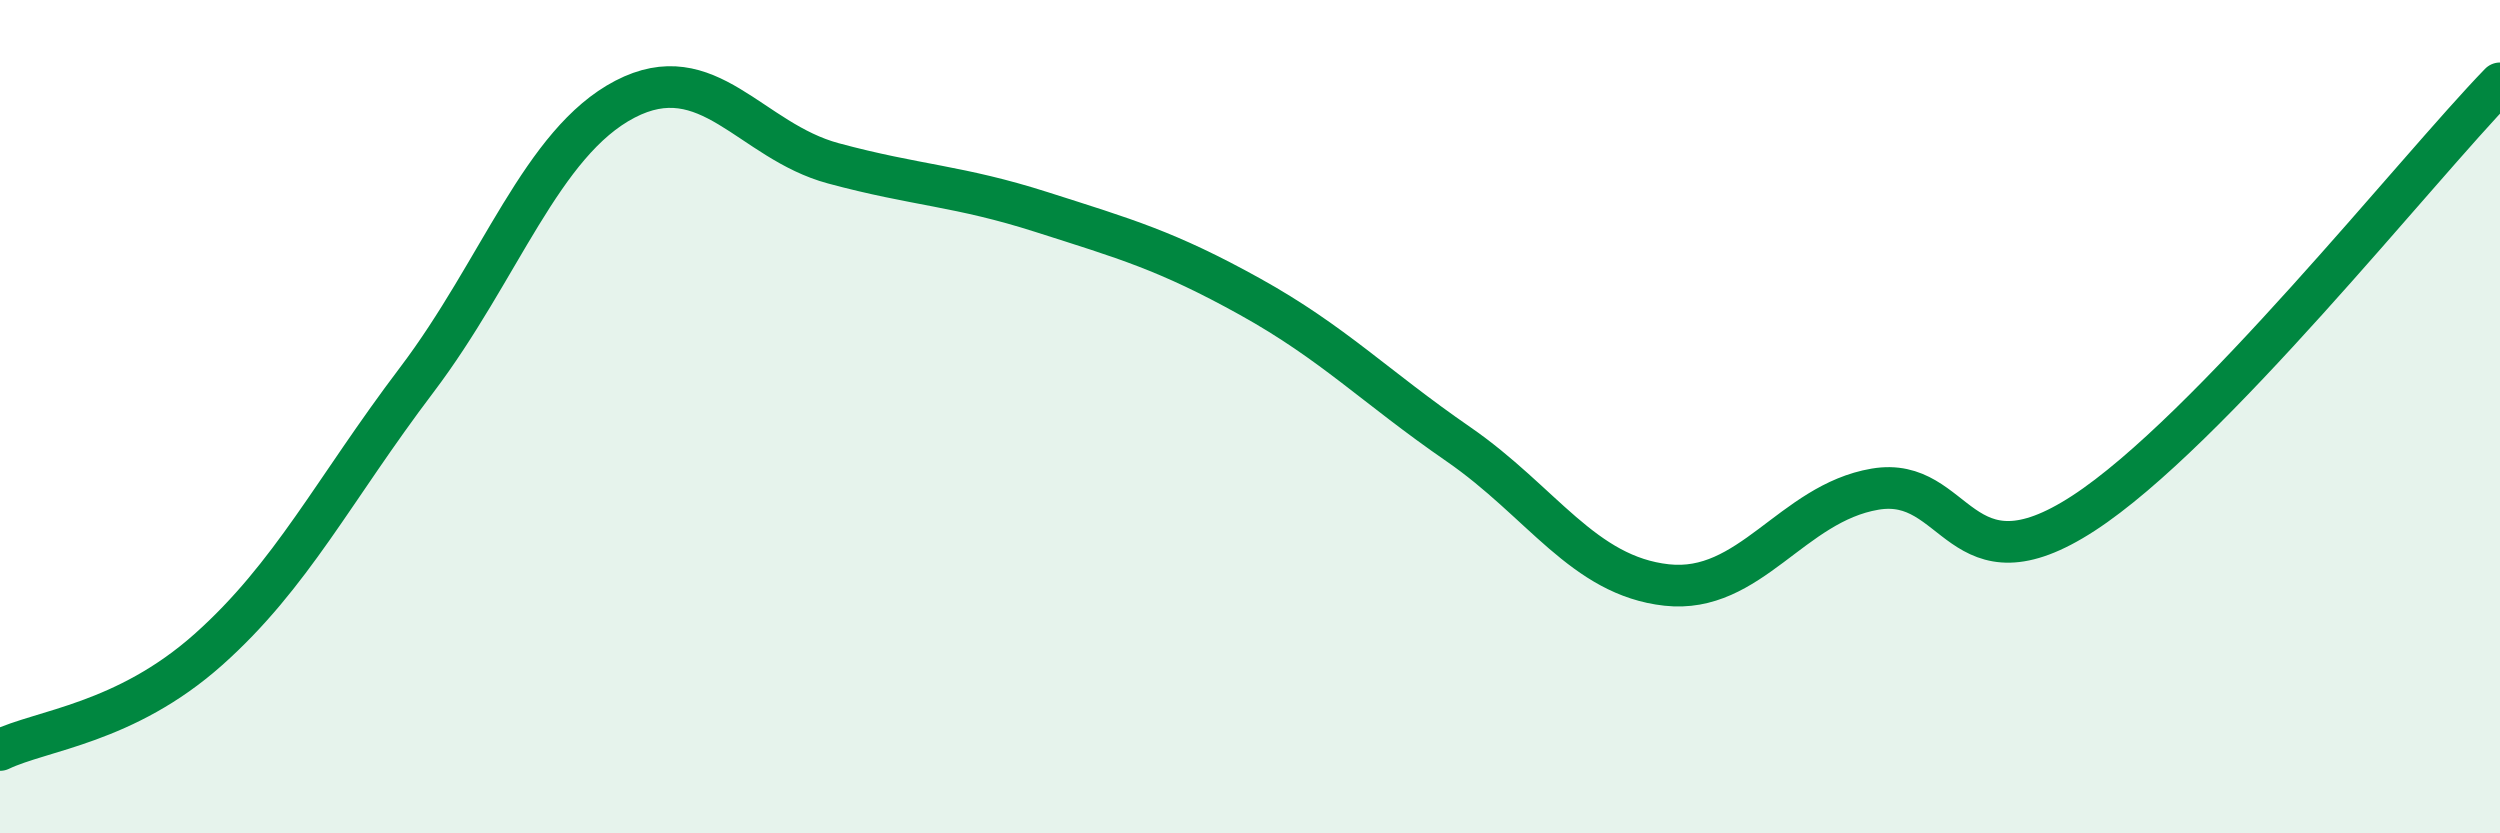
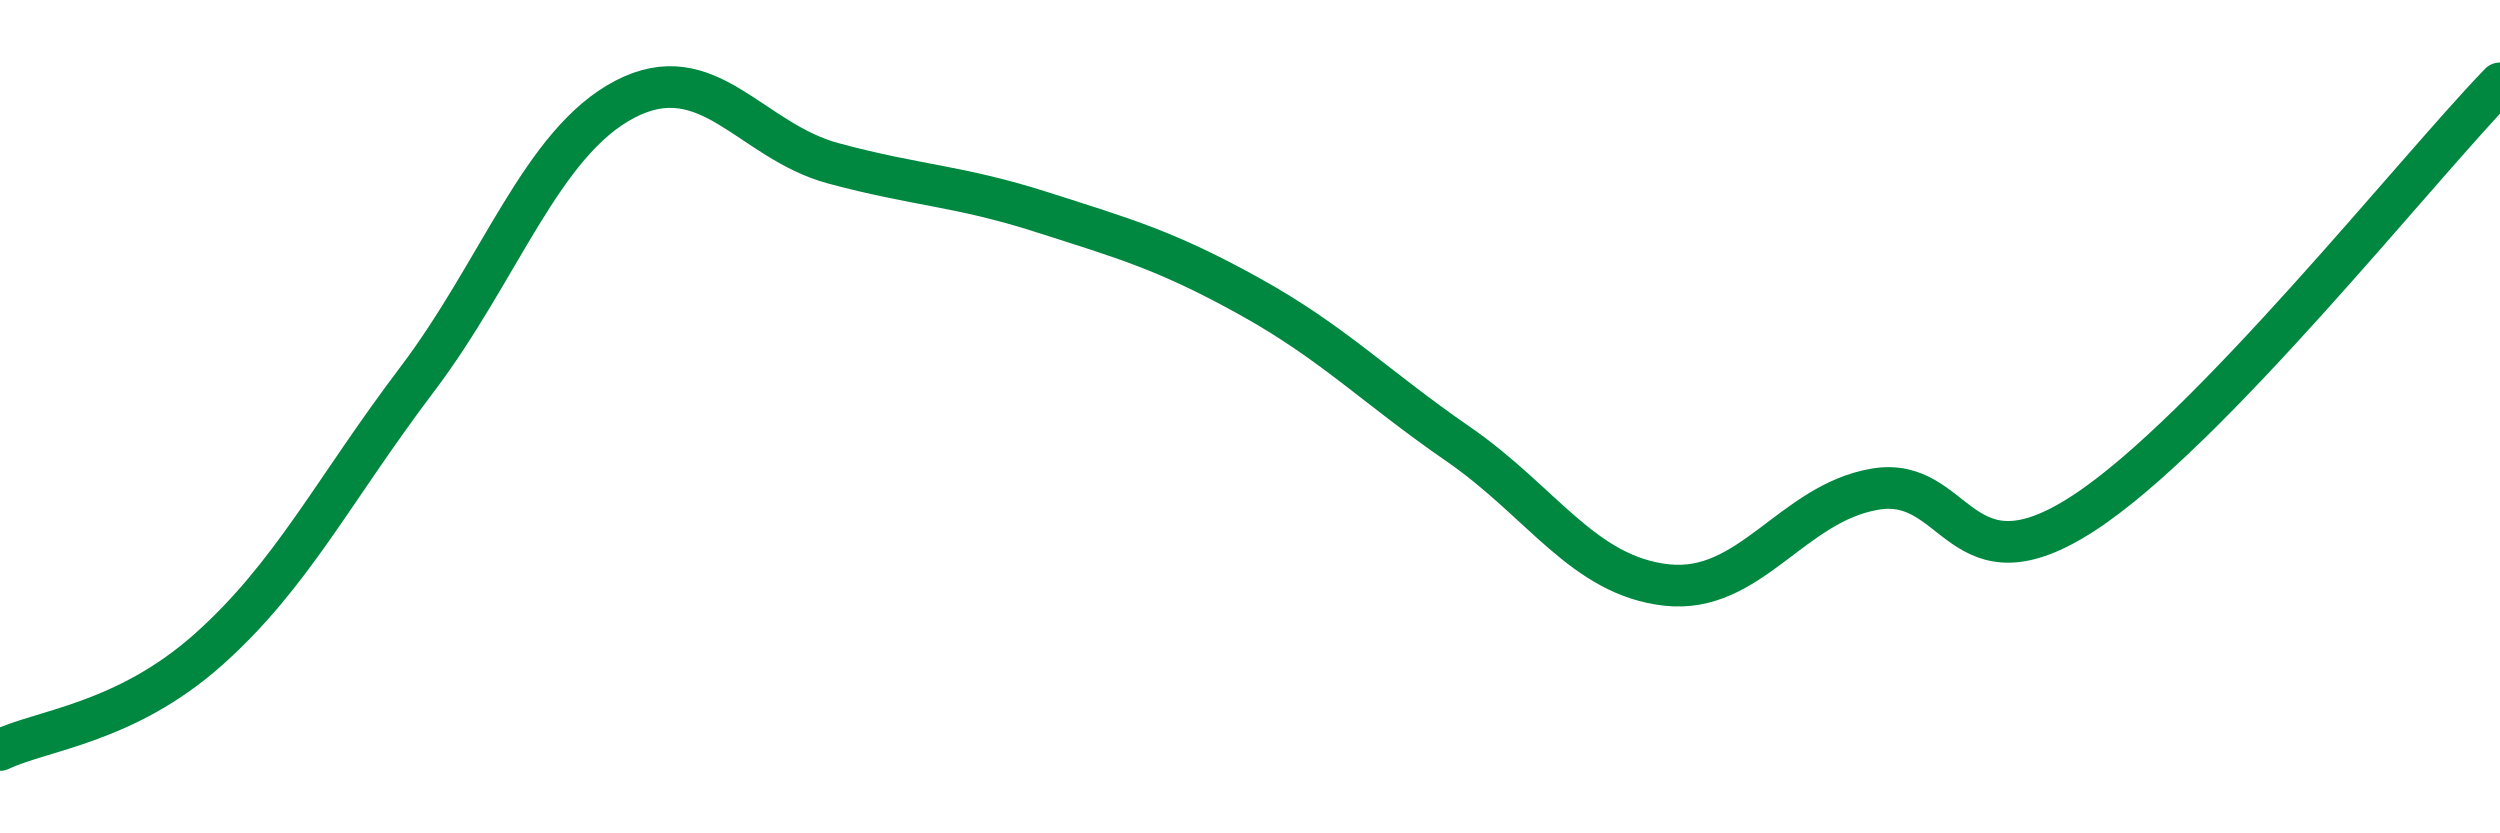
<svg xmlns="http://www.w3.org/2000/svg" width="60" height="20" viewBox="0 0 60 20">
-   <path d="M 0,18 C 1,17.52 3,17.37 5,15.59 C 7,13.81 8,11.76 10,9.12 C 12,6.48 13,3.42 15,2.38 C 17,1.34 18,3.38 20,3.92 C 22,4.46 23,4.45 25,5.09 C 27,5.73 28,6.01 30,7.12 C 32,8.23 33,9.28 35,10.66 C 37,12.04 38,13.82 40,14.04 C 42,14.26 43,12.08 45,11.74 C 47,11.4 47,14.27 50,12.32 C 53,10.37 58,4.06 60,2L60 20L0 20Z" fill="#008740" opacity="0.1" stroke-linecap="round" stroke-linejoin="round" />
  <path d="M 0,18 C 1,17.52 3,17.37 5,15.59 C 7,13.81 8,11.76 10,9.12 C 12,6.48 13,3.42 15,2.38 C 17,1.34 18,3.38 20,3.92 C 22,4.46 23,4.45 25,5.09 C 27,5.73 28,6.01 30,7.12 C 32,8.23 33,9.28 35,10.66 C 37,12.04 38,13.82 40,14.04 C 42,14.26 43,12.08 45,11.74 C 47,11.4 47,14.27 50,12.32 C 53,10.37 58,4.06 60,2" stroke="#008740" stroke-width="1" fill="none" stroke-linecap="round" stroke-linejoin="round" />
</svg>